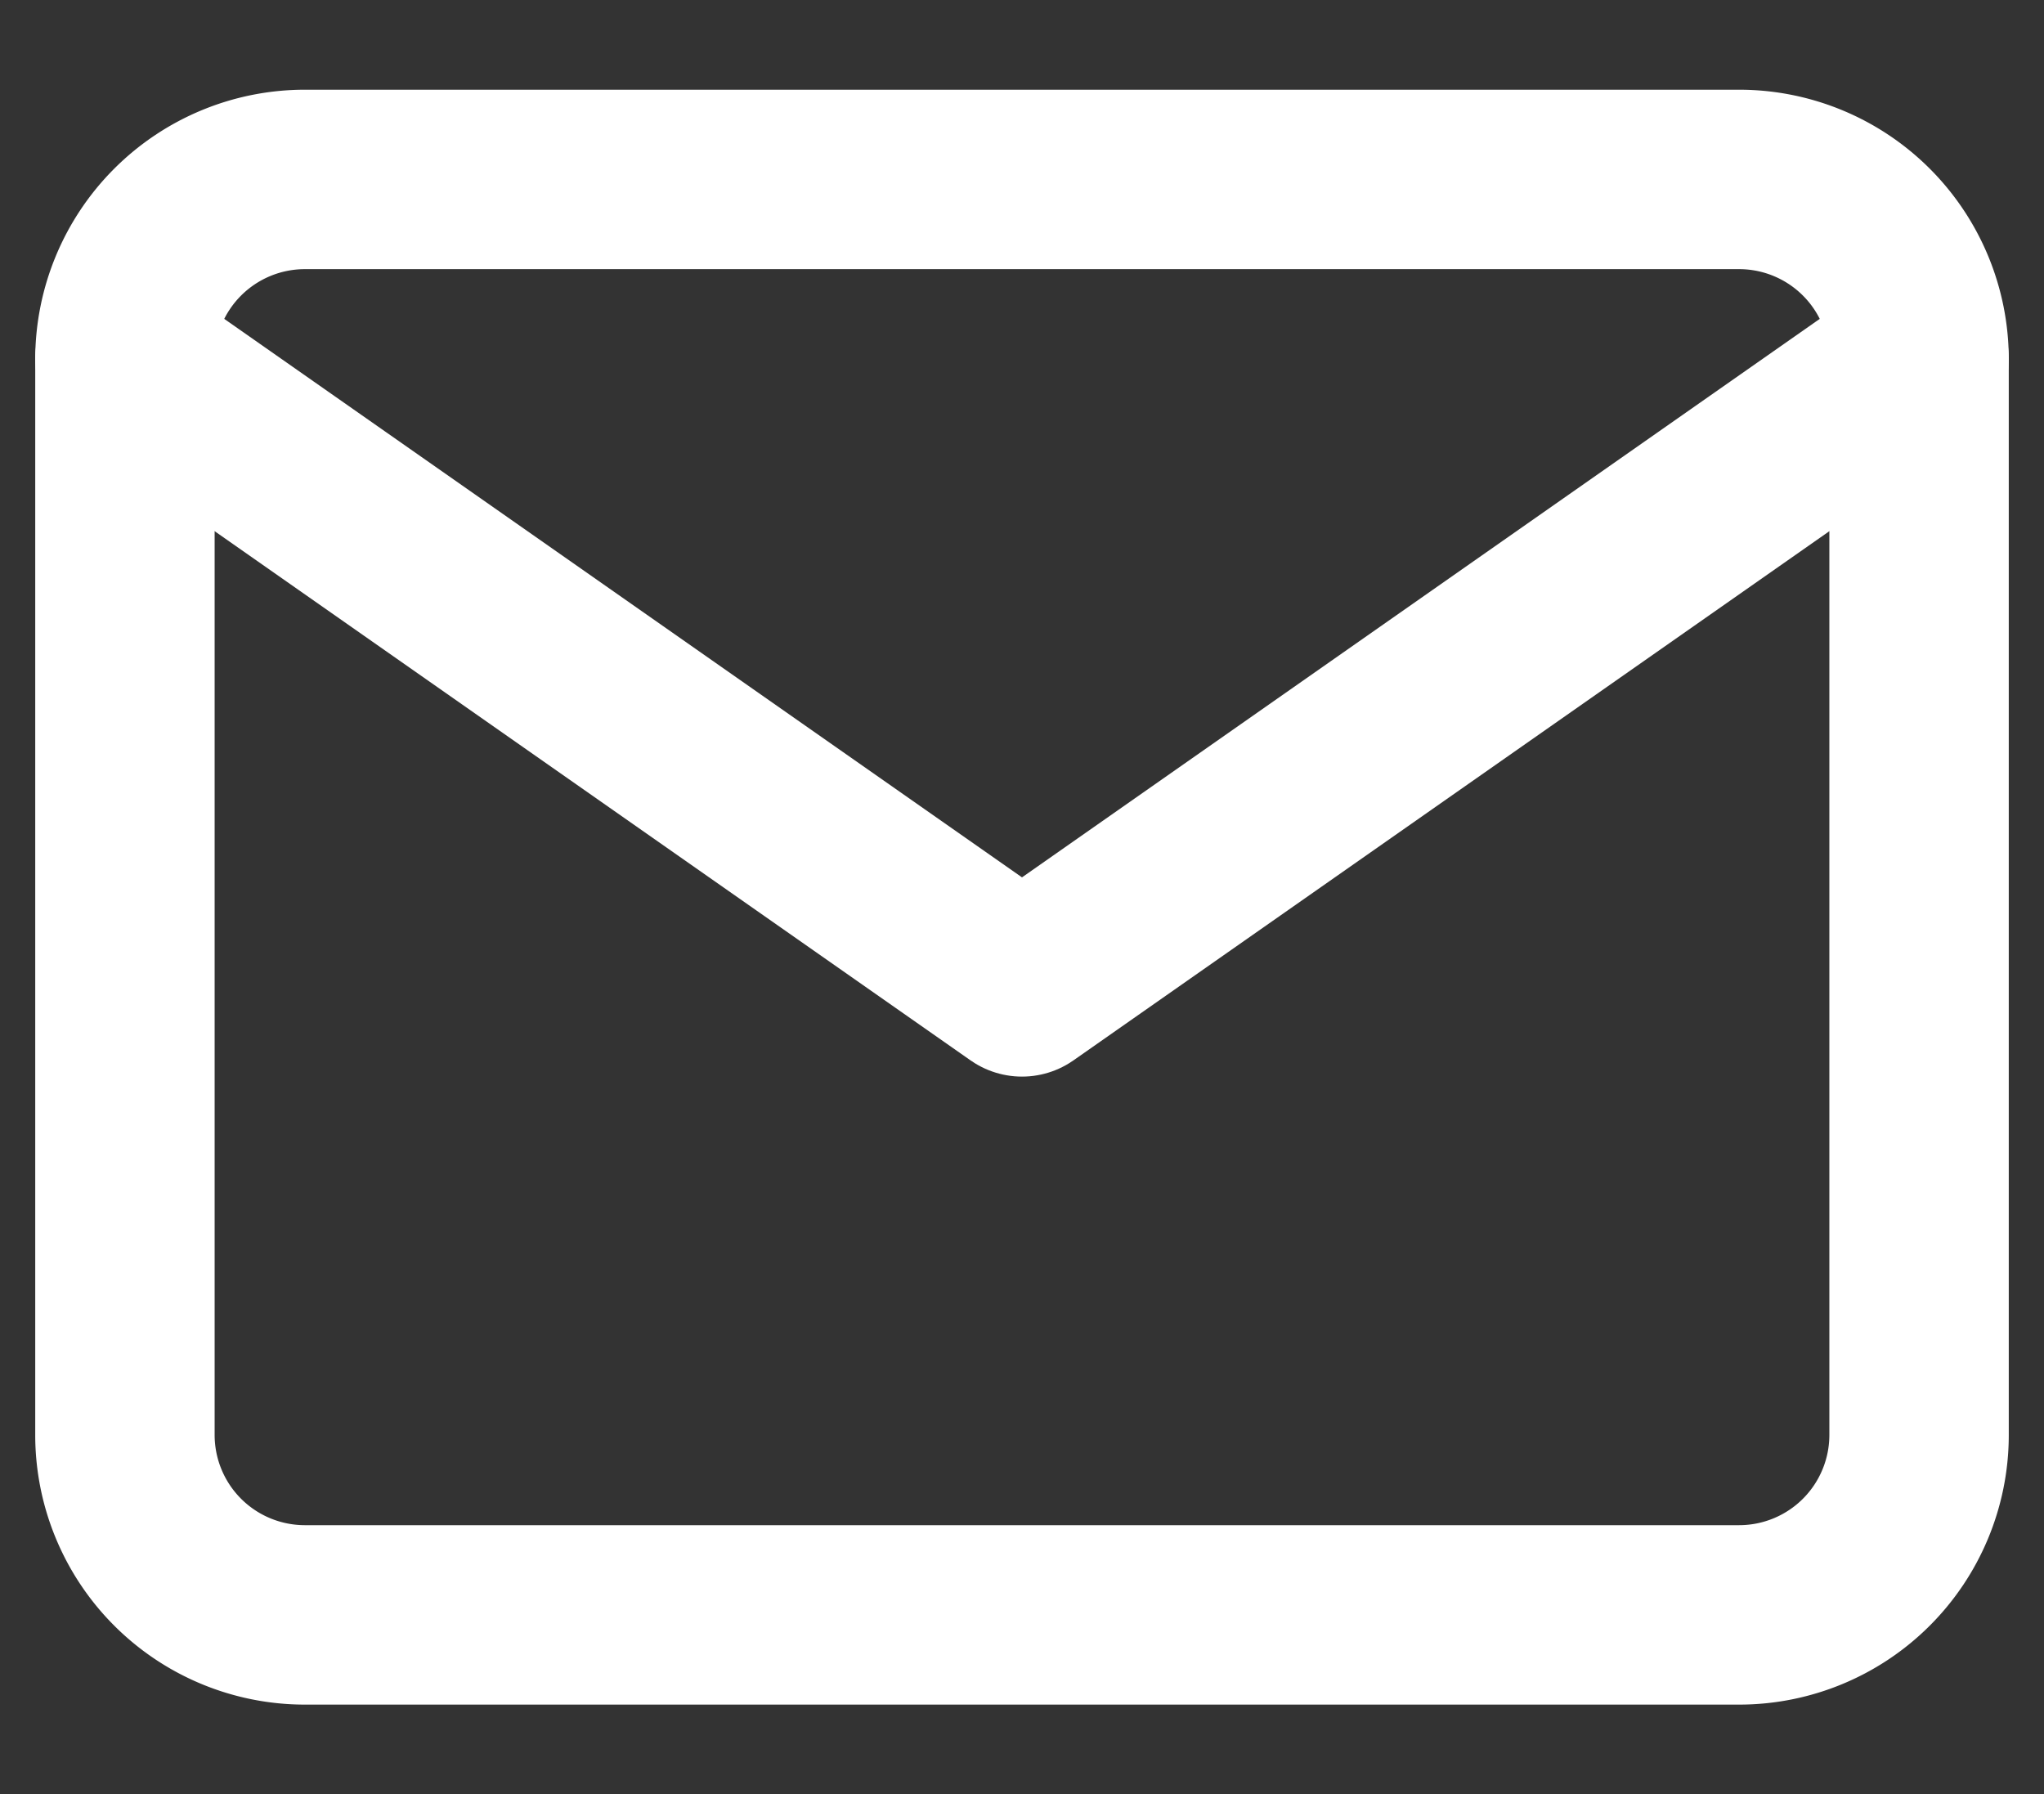
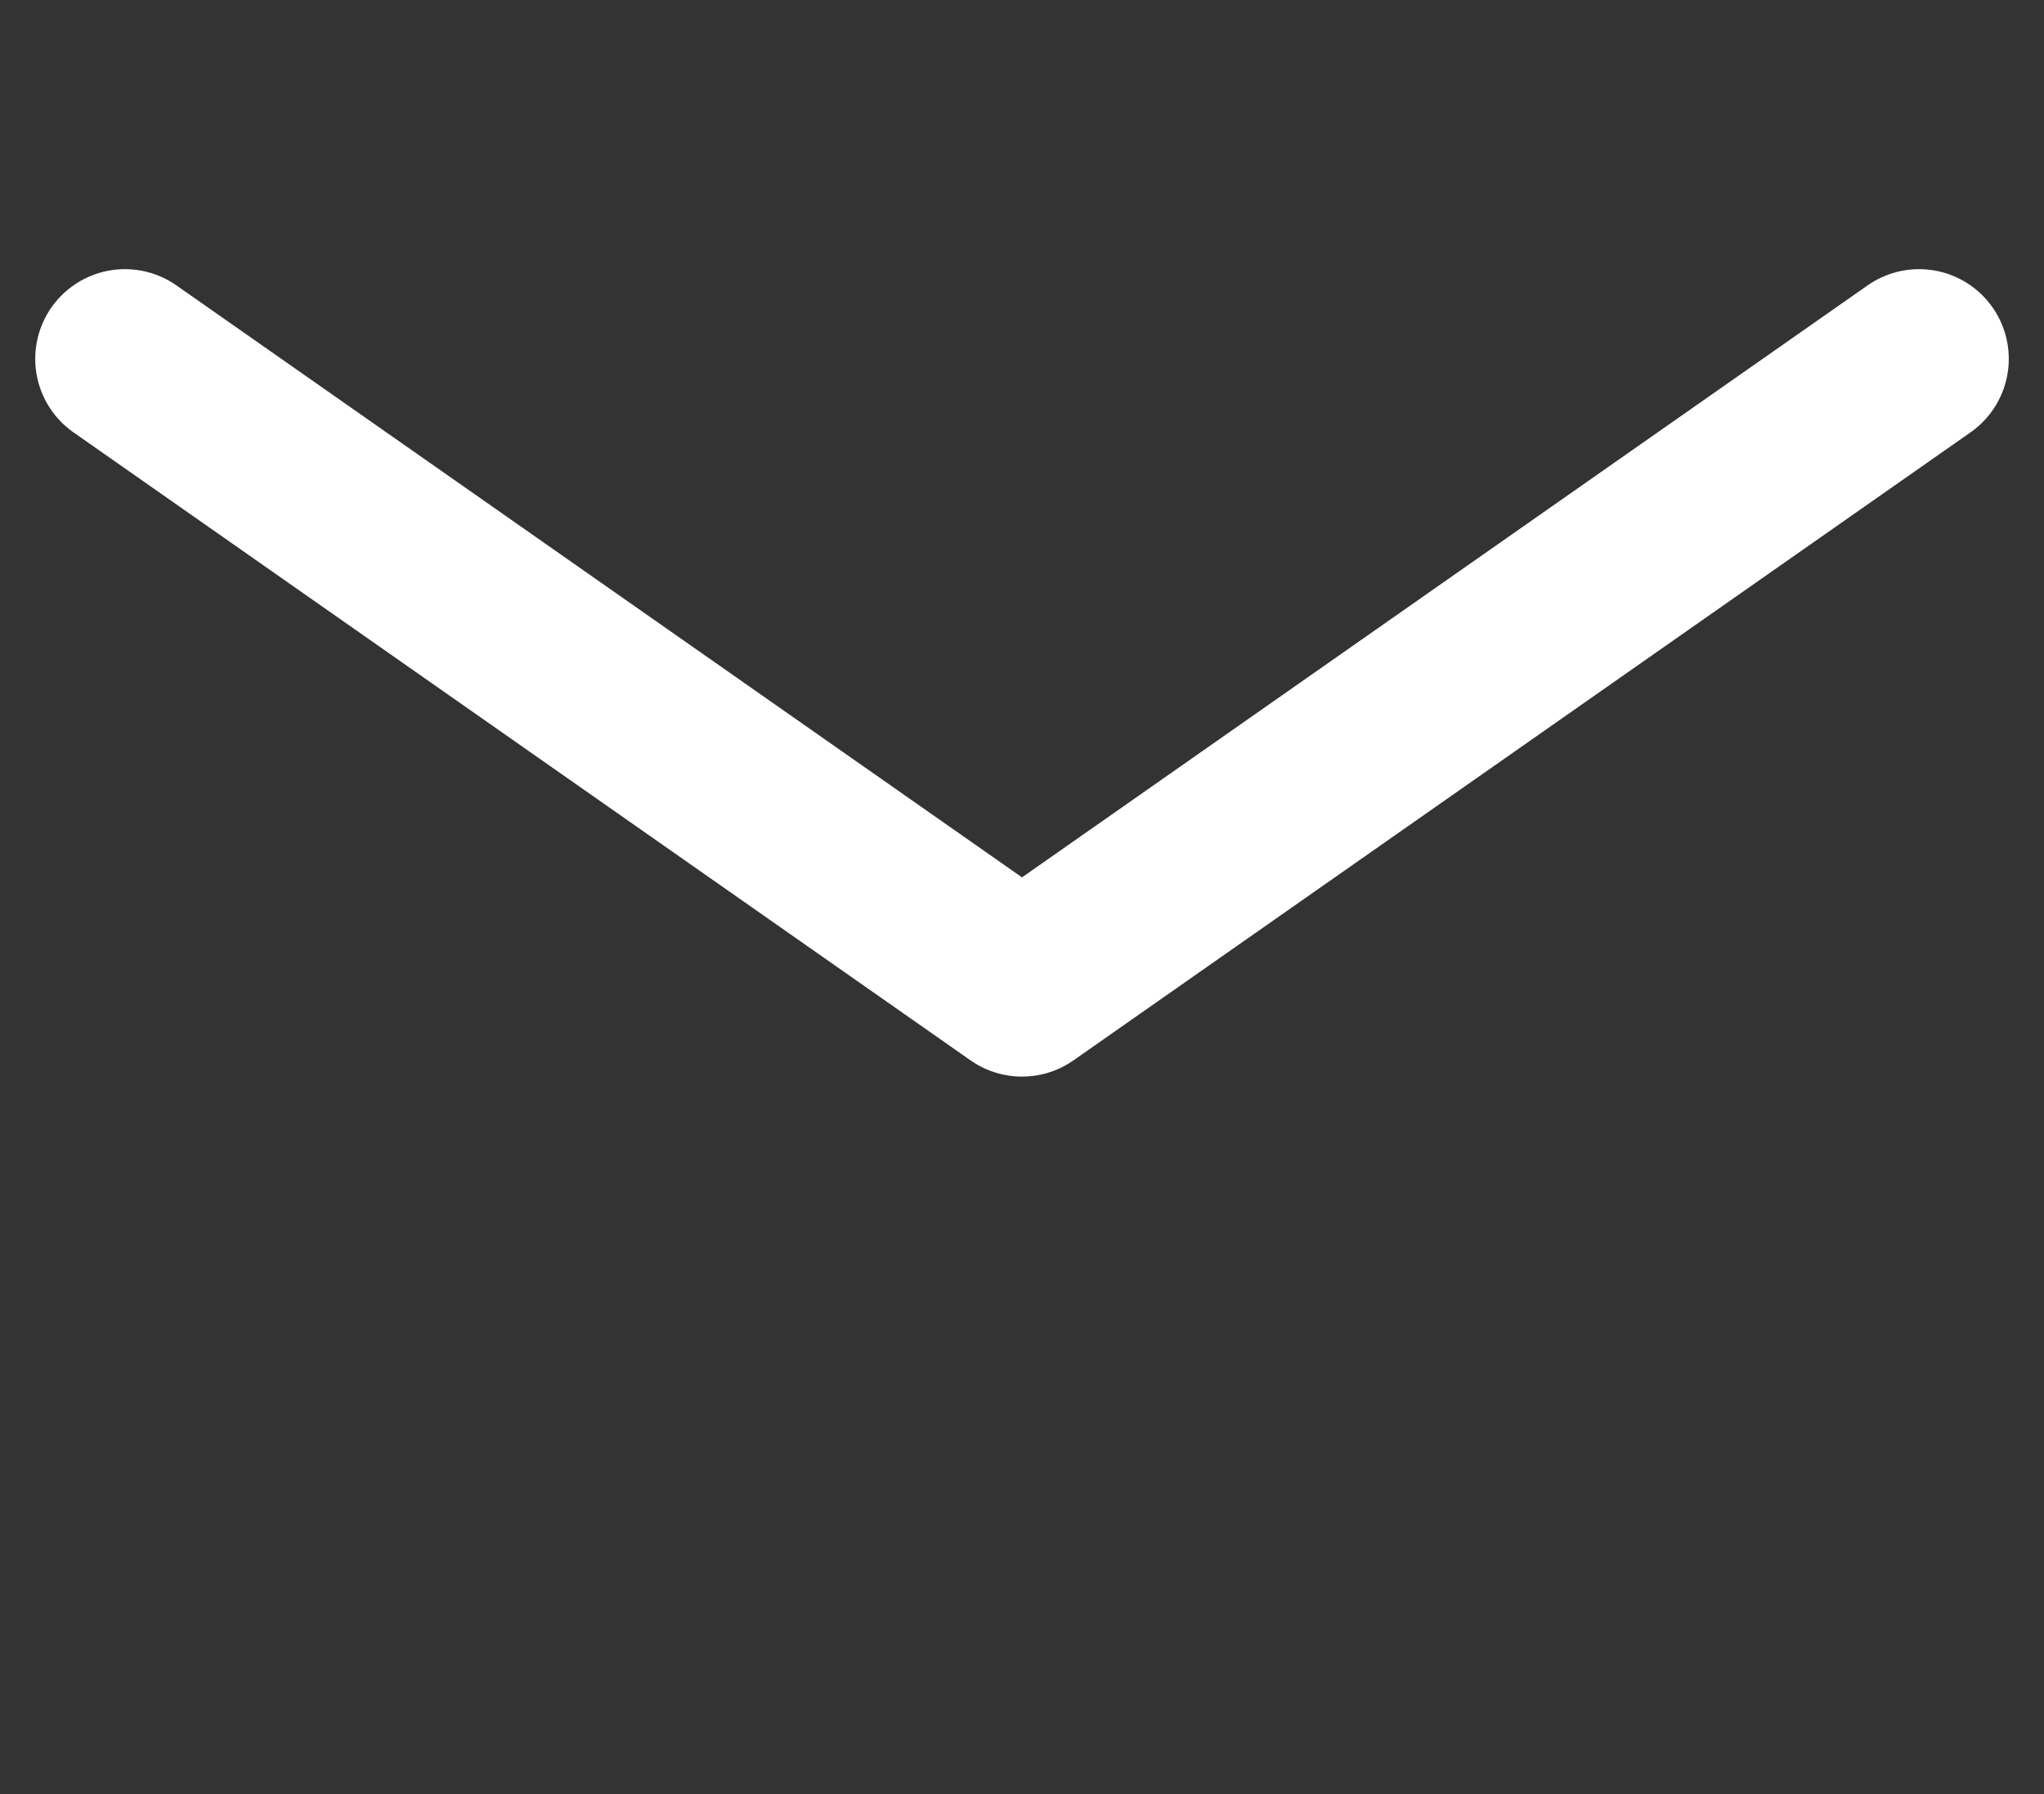
<svg xmlns="http://www.w3.org/2000/svg" width="34.178" height="30" viewBox="0 0 34.178 30">
  <rect x="0" y="0" width="34.178" height="30" fill="#333333" stroke="none" />
  <g id="icon_mail_fCont_white" transform="translate(2.089)">
-     <rect id="Area" width="30" height="30" transform="translate(0.485)" fill="#fcfcfc" opacity="0" />
    <g id="Icon" transform="translate(0 3)">
-       <path id="bc52d1ff-0fda-4cd4-8adc-68b31aba4578" d="M5,4H29a3.009,3.009,0,0,1,3,3V25a3.009,3.009,0,0,1-3,3H5a3.009,3.009,0,0,1-3-3V7A3.009,3.009,0,0,1,5,4Z" transform="translate(-2 -4)" fill="none" stroke="#fff" stroke-linecap="round" stroke-linejoin="round" stroke-width="3" />
      <path id="_4dd6af30-03f8-4fb3-87a9-a02edf989ee2" data-name="4dd6af30-03f8-4fb3-87a9-a02edf989ee2" d="M32,6,17,16.5,2,6" transform="translate(-2 -3)" fill="none" stroke="#fff" stroke-linecap="round" stroke-linejoin="round" stroke-width="3" />
    </g>
  </g>
</svg>